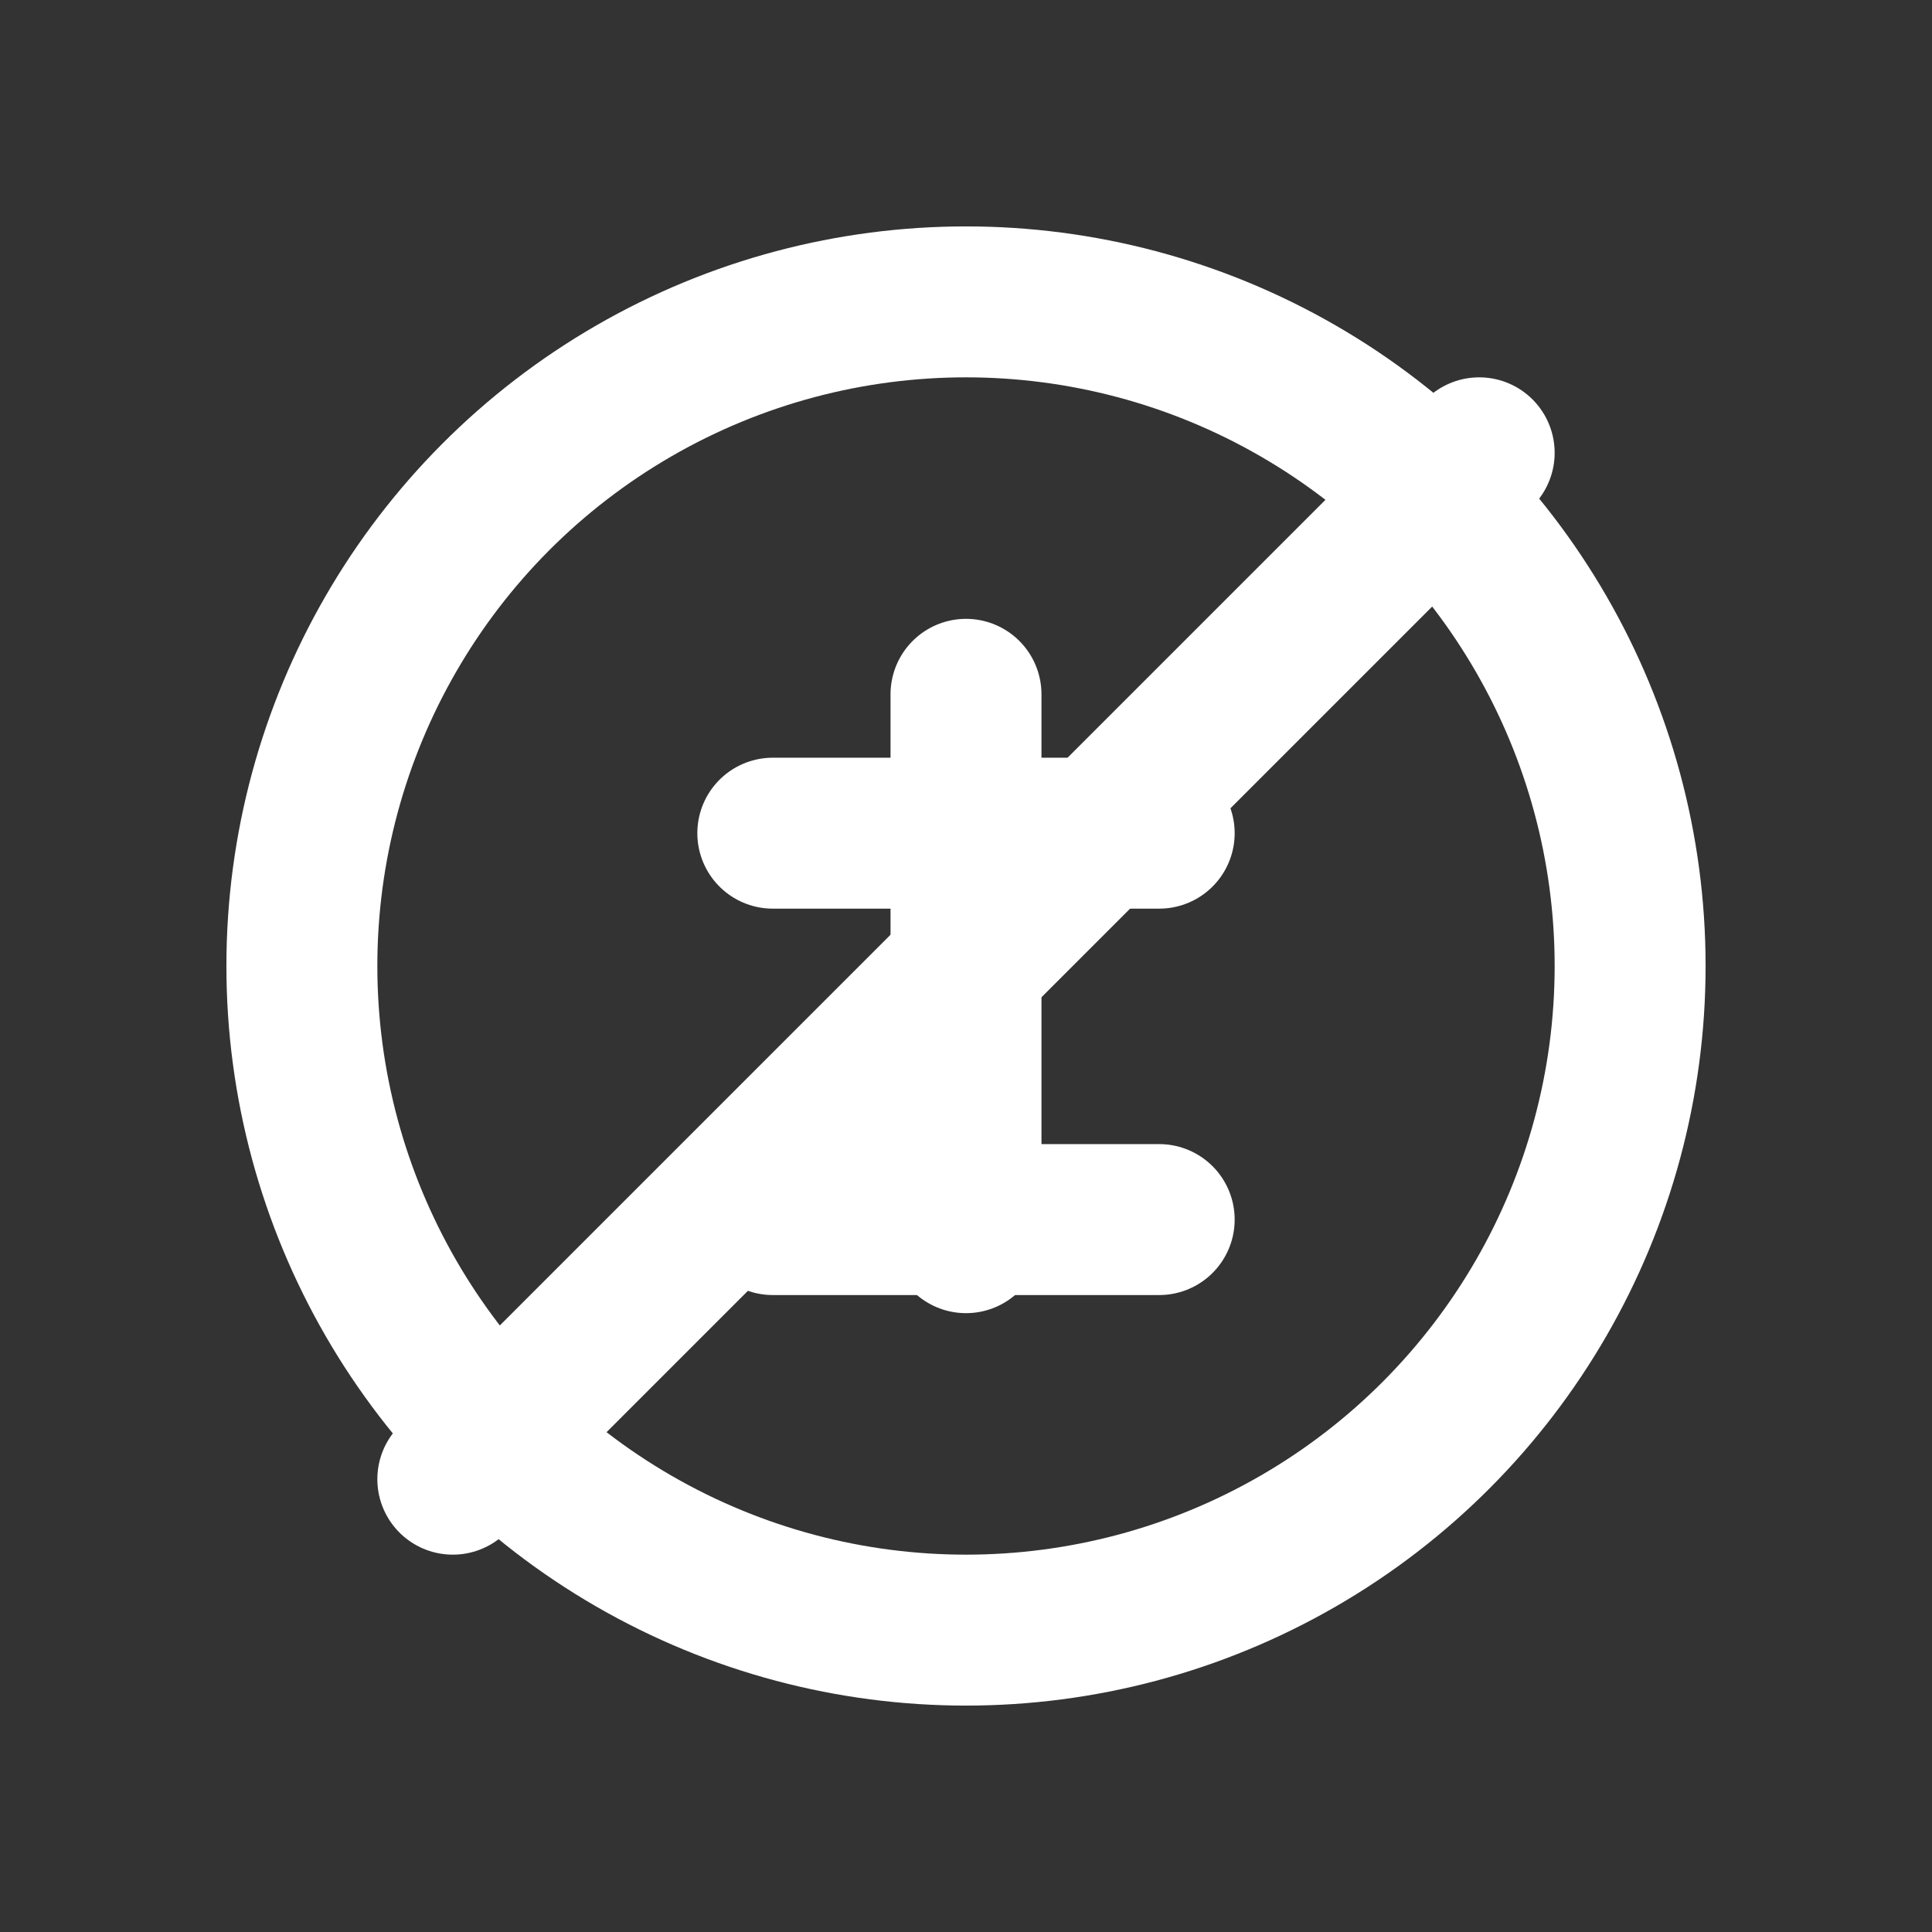
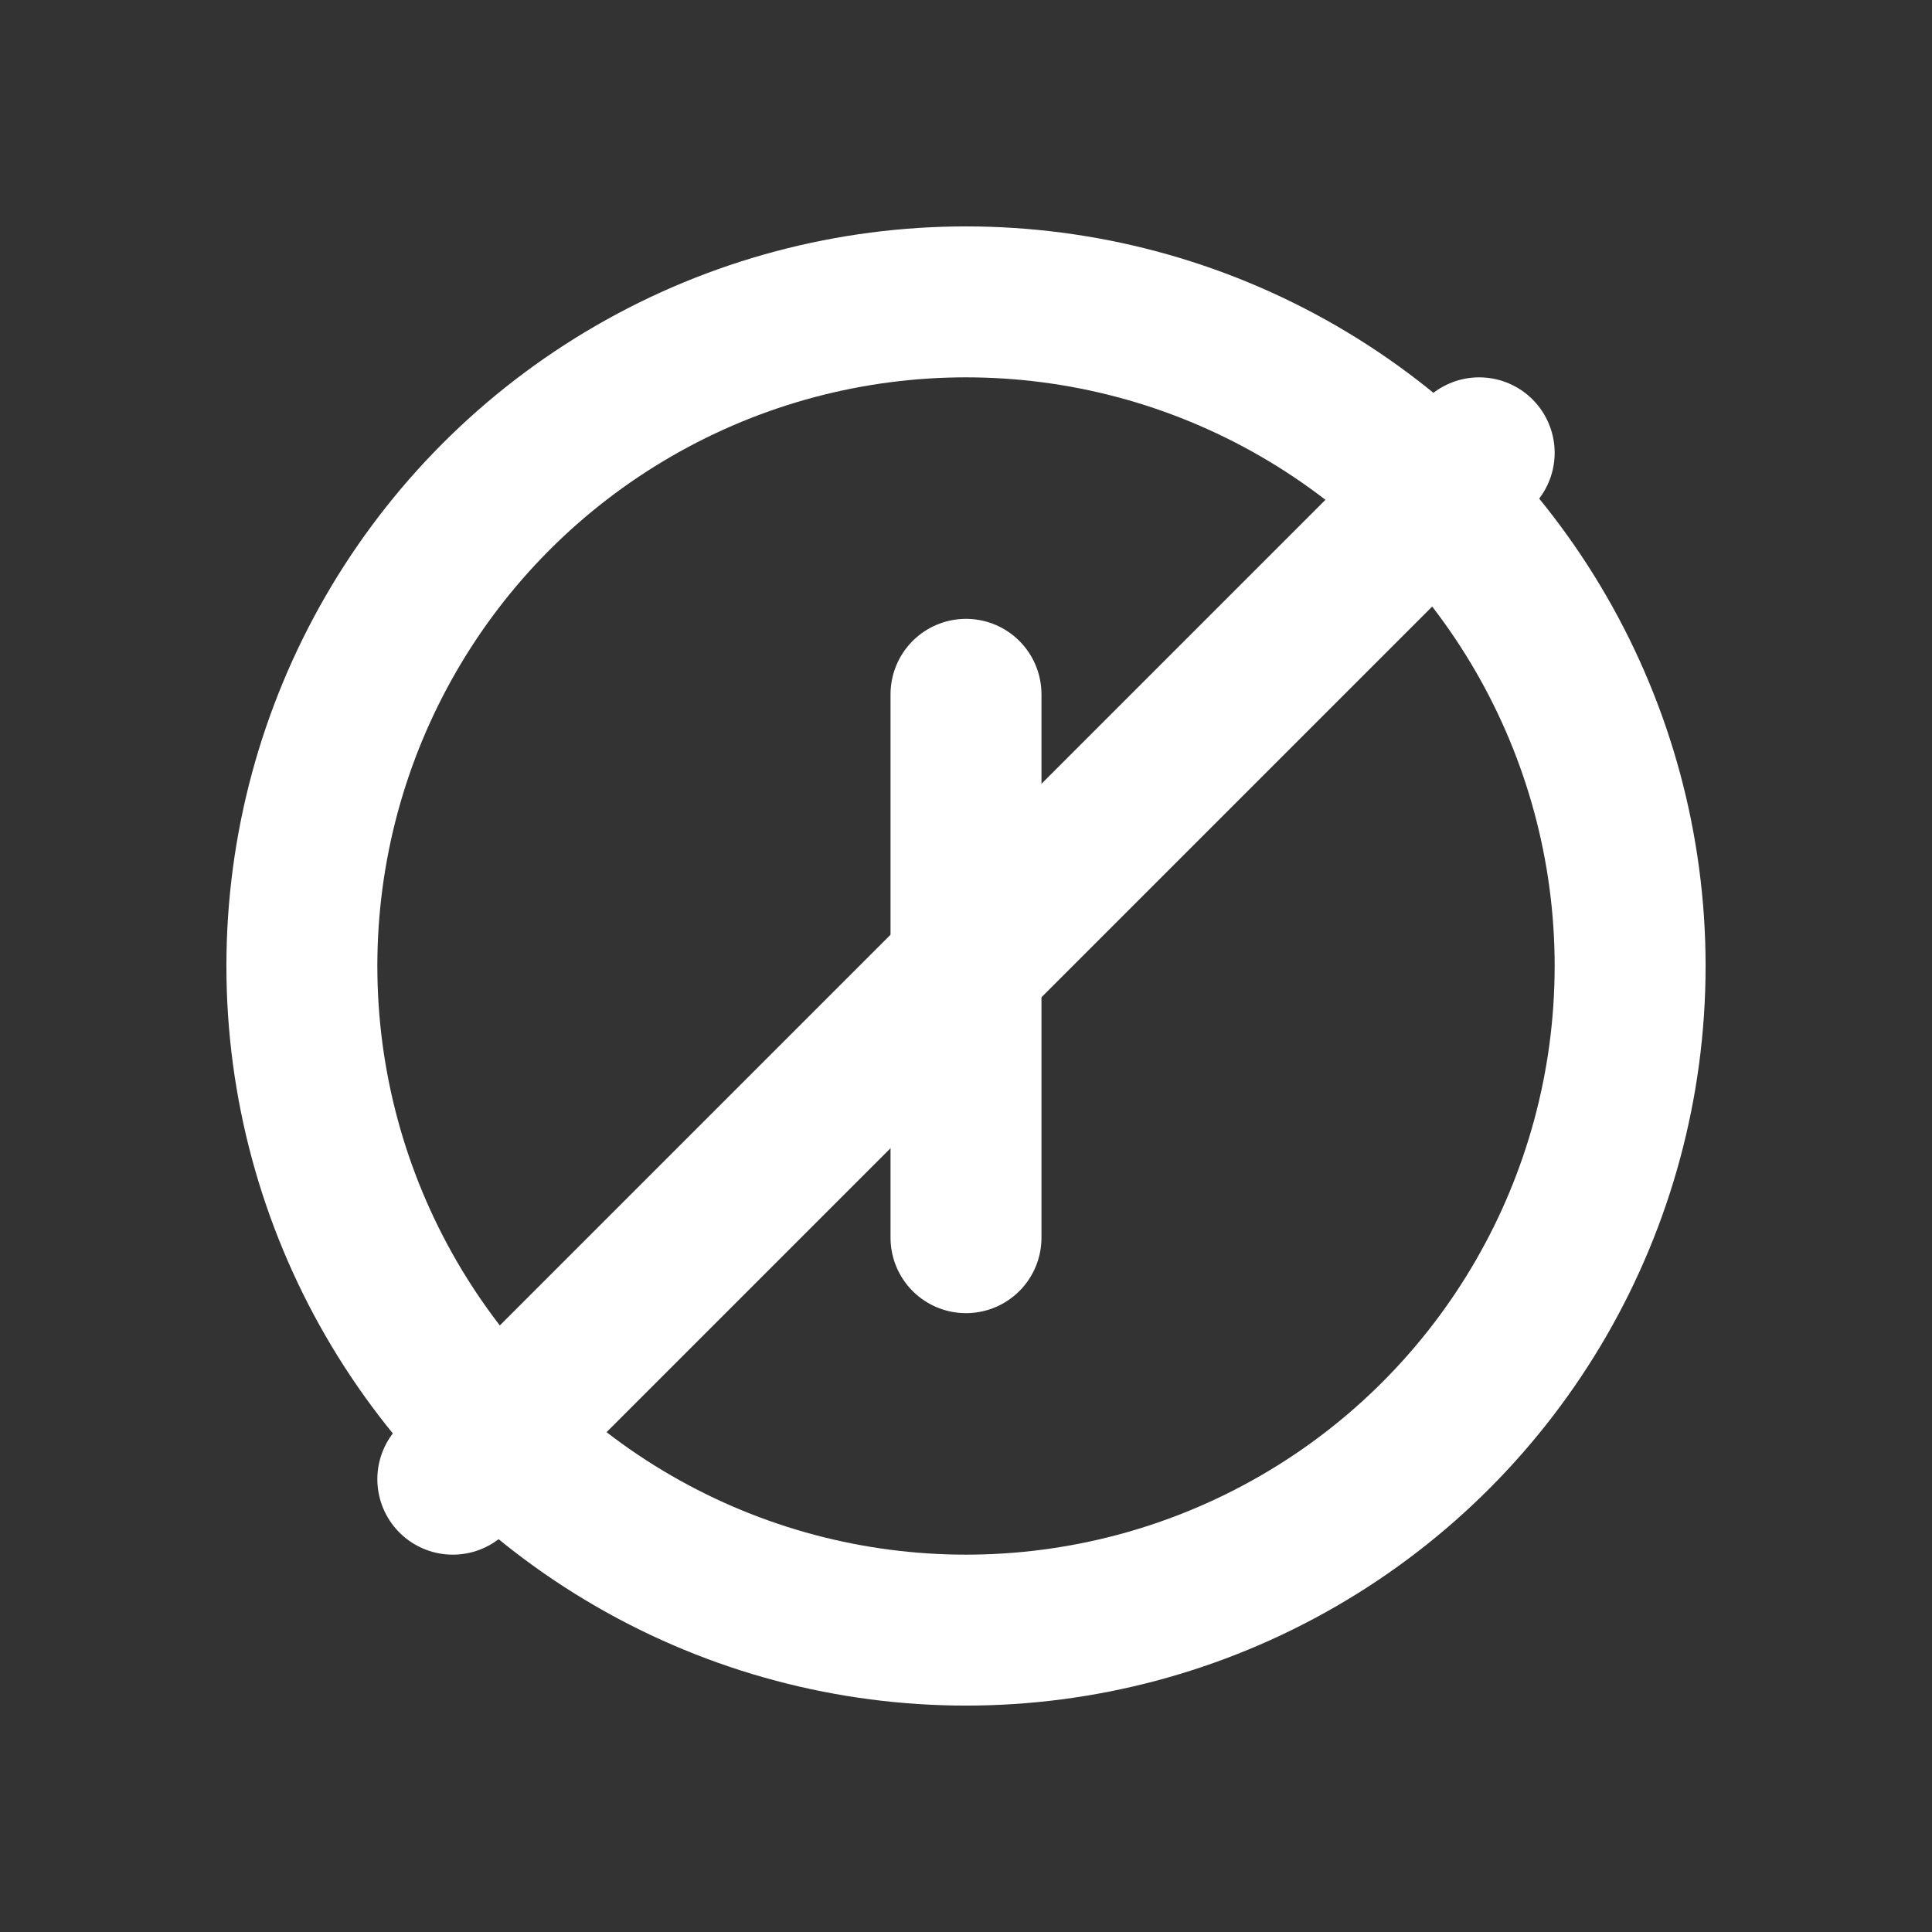
<svg xmlns="http://www.w3.org/2000/svg" viewBox="0 0 32 32" fill="none" stroke="#ffffff" stroke-width="2.5" stroke-linecap="round" stroke-linejoin="round">
  <rect x="0" y="0" width="32" height="32" fill="#333333" stroke="none" />
  <circle cx="16" cy="16" r="11" />
  <path d="M7.5 24.5L24.5 7.5" />
  <path d="M16 11.5v9" />
-   <path d="M12.8 13.8h6.4M12.8 20.2h6.4" />
</svg>